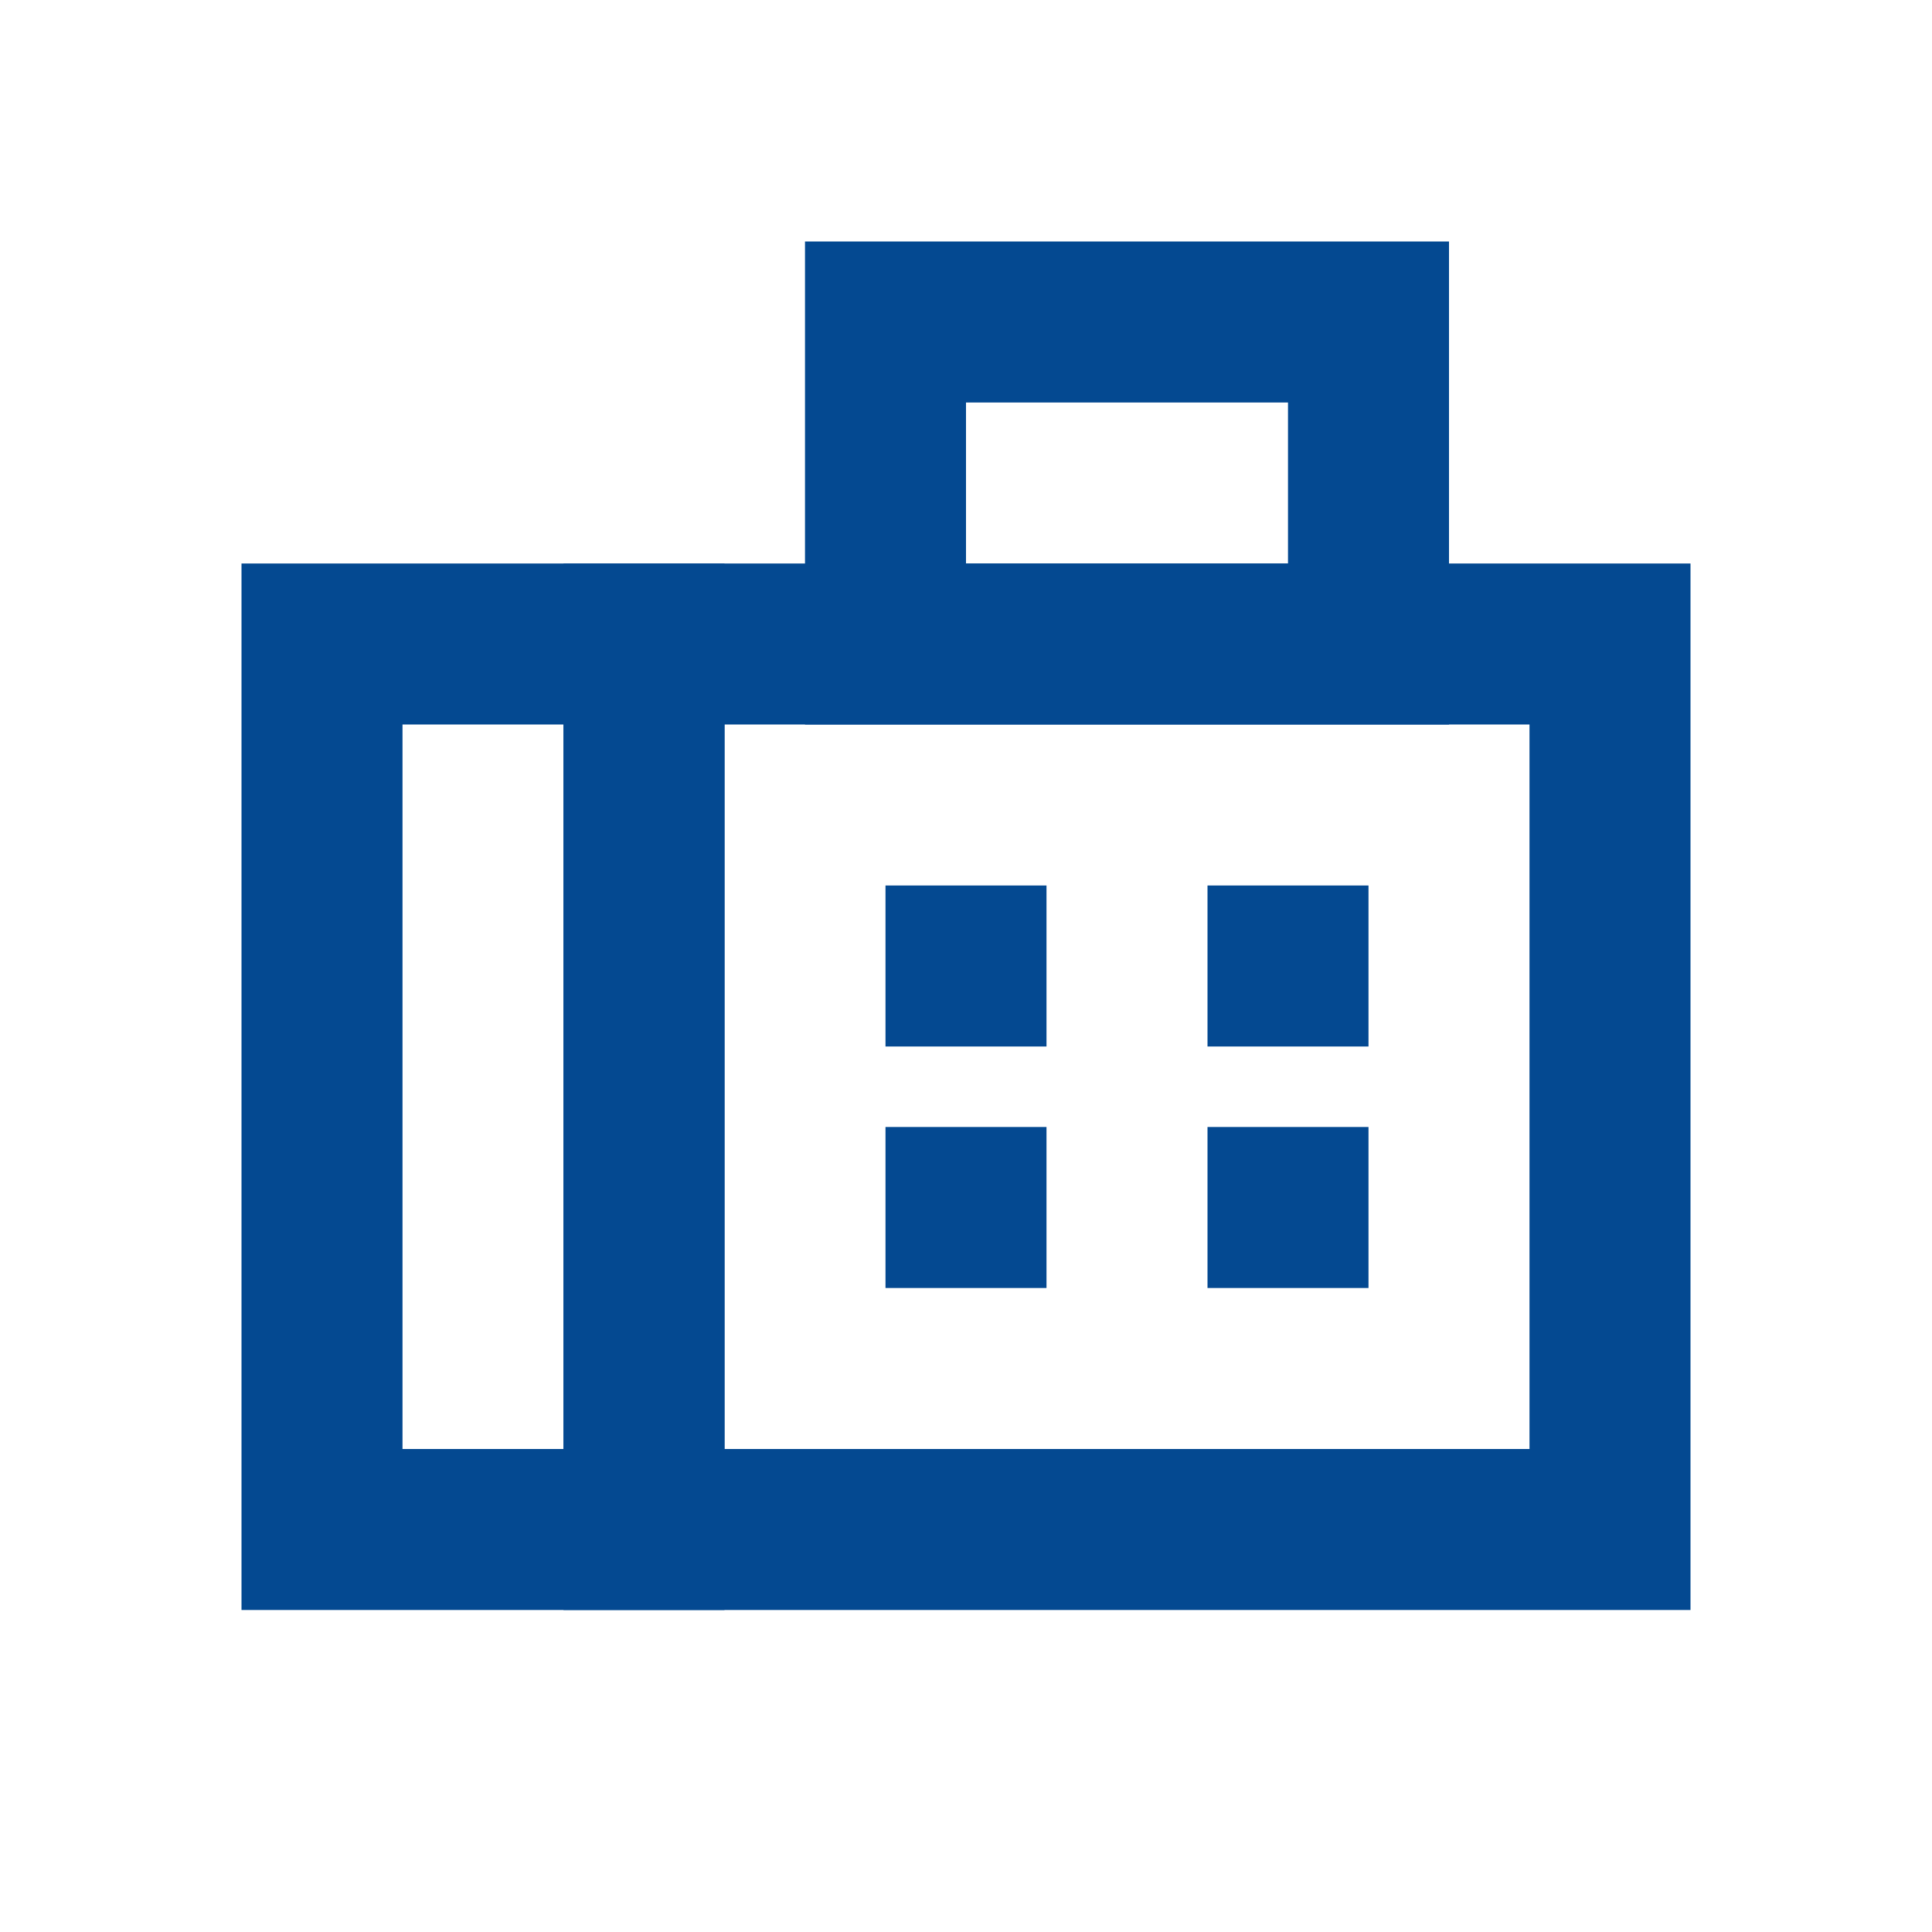
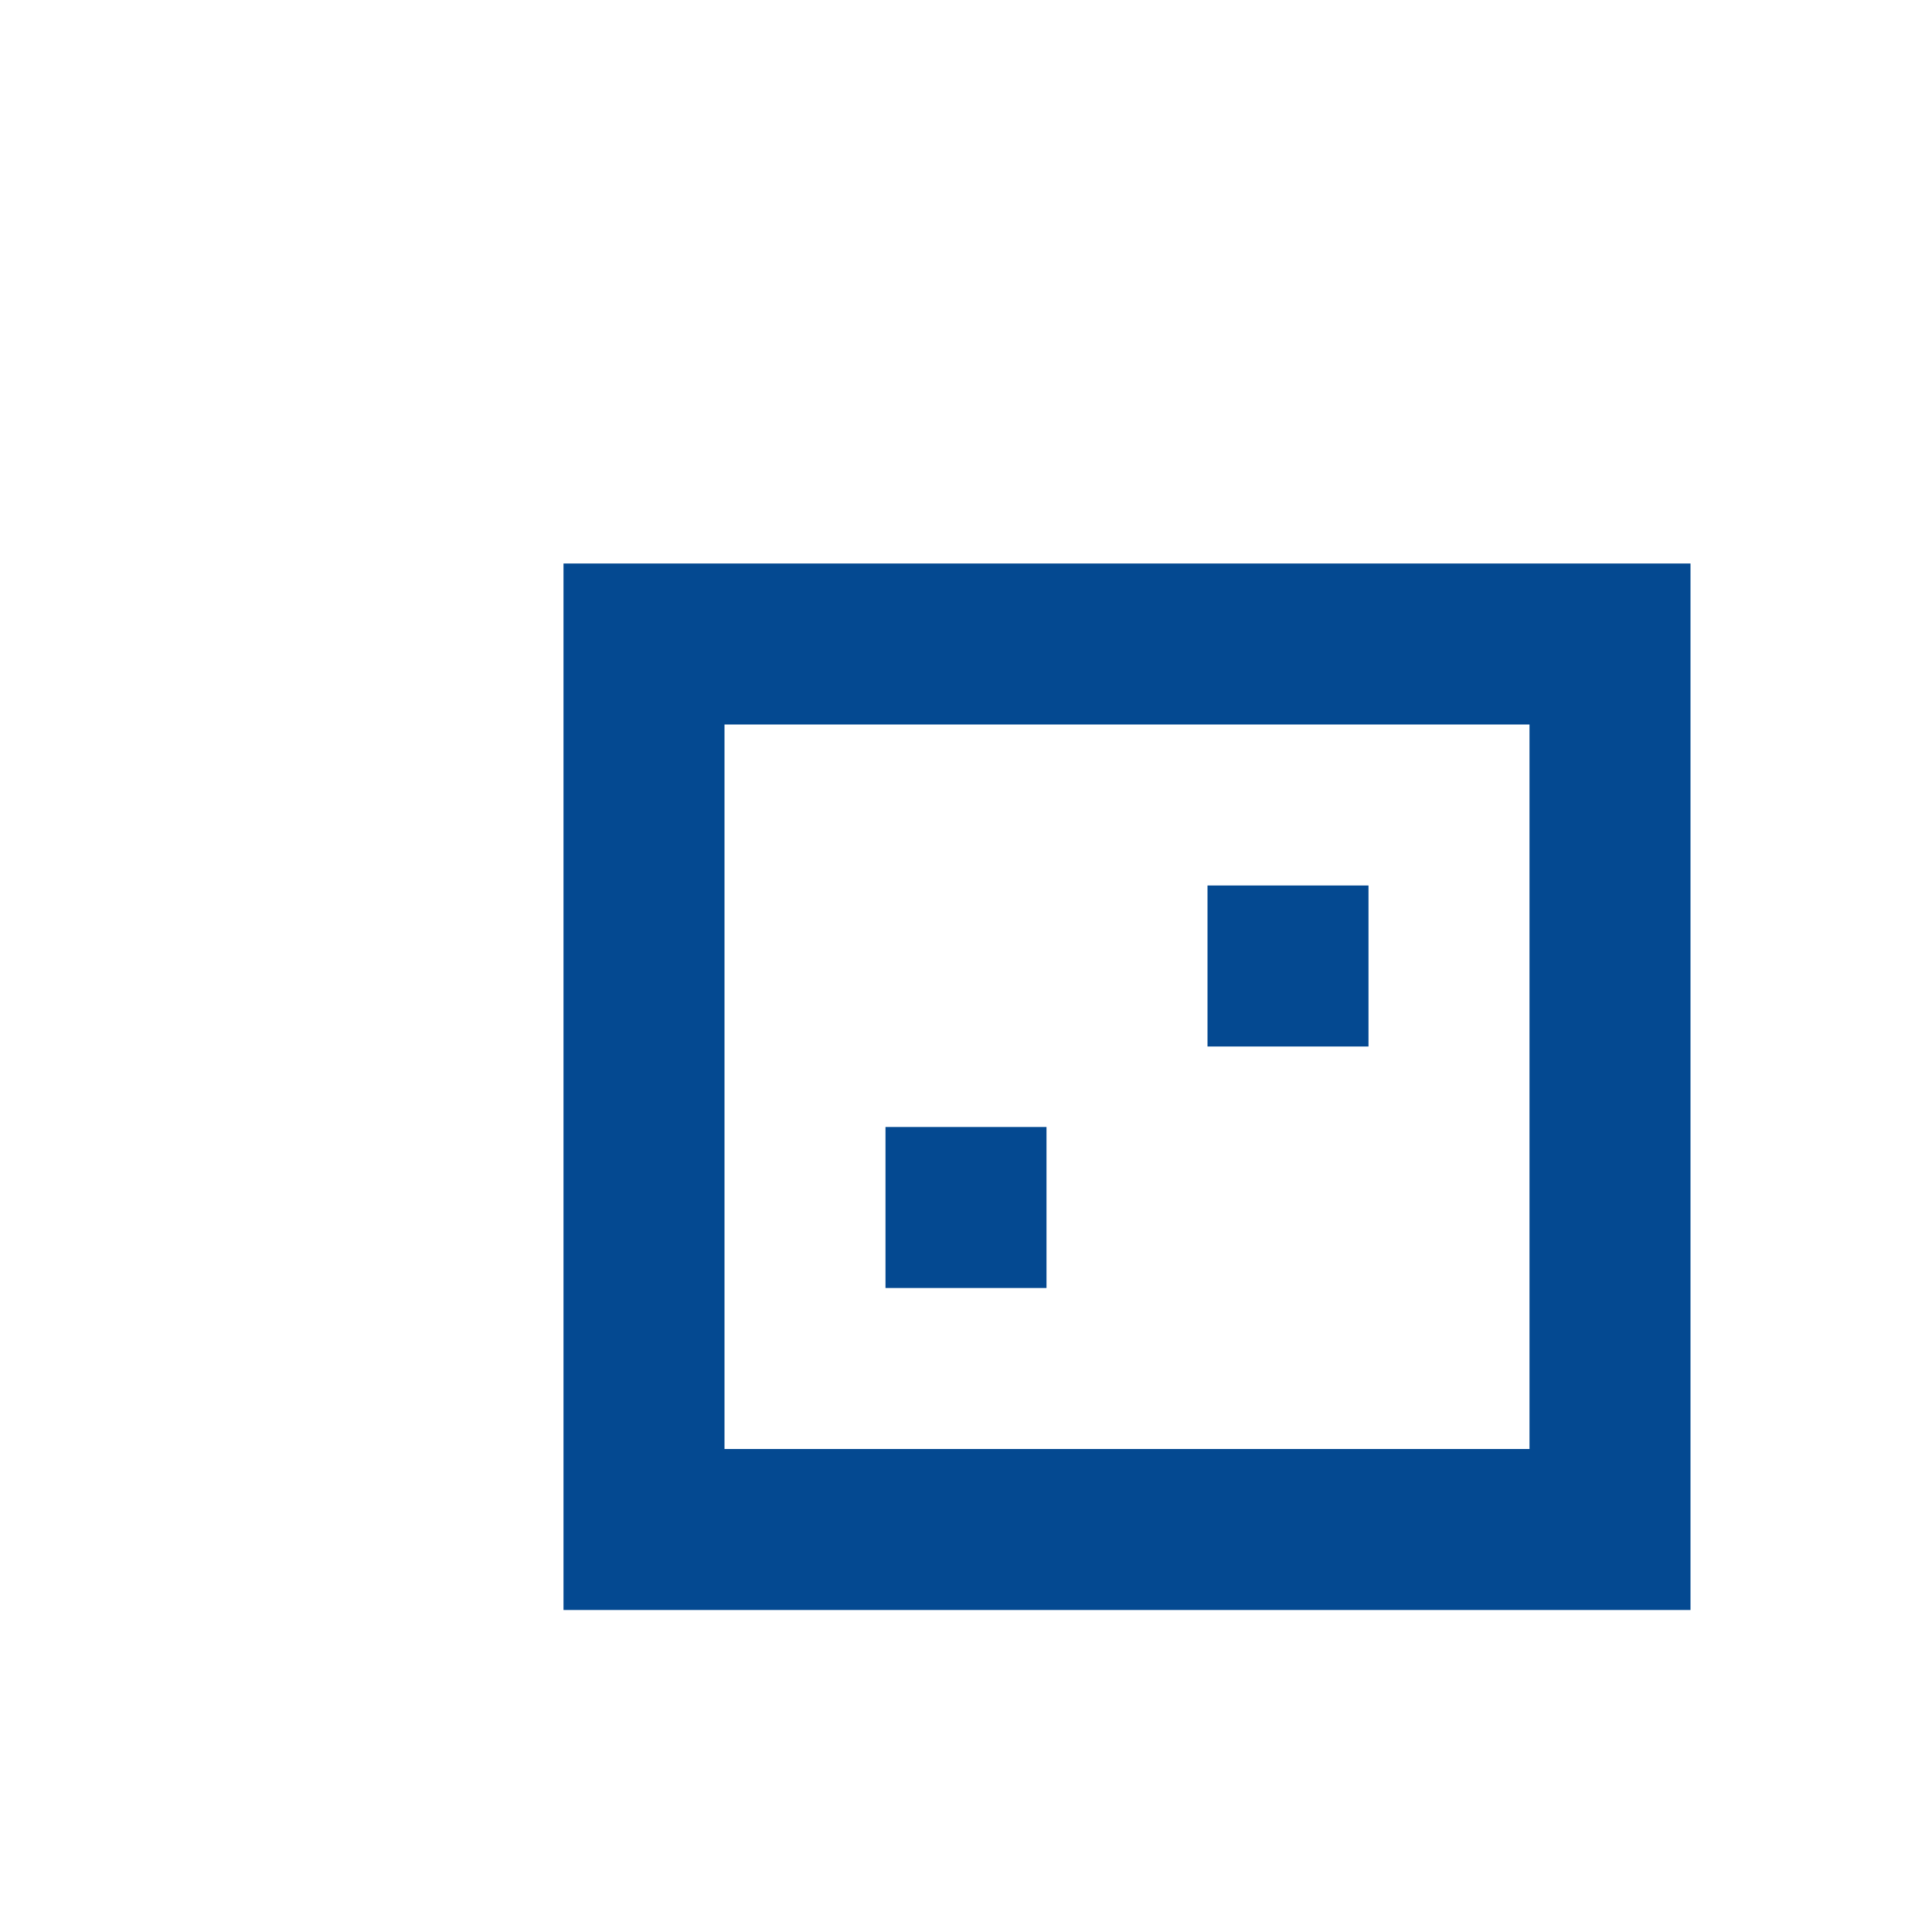
<svg xmlns="http://www.w3.org/2000/svg" width="24" height="24" viewBox="0 0 24 24" fill="none">
-   <rect x="4" y="8" width="4" height="11" stroke="#044991" stroke-width="2" />
  <rect x="-1" y="1" width="12" height="11" transform="matrix(-1 0 0 1 19 7)" stroke="#044991" stroke-width="2" />
-   <rect x="-1" y="1" width="6" height="4" transform="matrix(-1 0 0 1 16 3)" stroke="#044991" stroke-width="2" />
-   <rect x="11" y="11" width="2" height="2" fill="#044991" />
  <rect x="11" y="14" width="2" height="2" fill="#044991" />
  <rect x="15" y="11" width="2" height="2" fill="#044991" />
-   <rect x="15" y="14" width="2" height="2" fill="#044991" />
</svg>